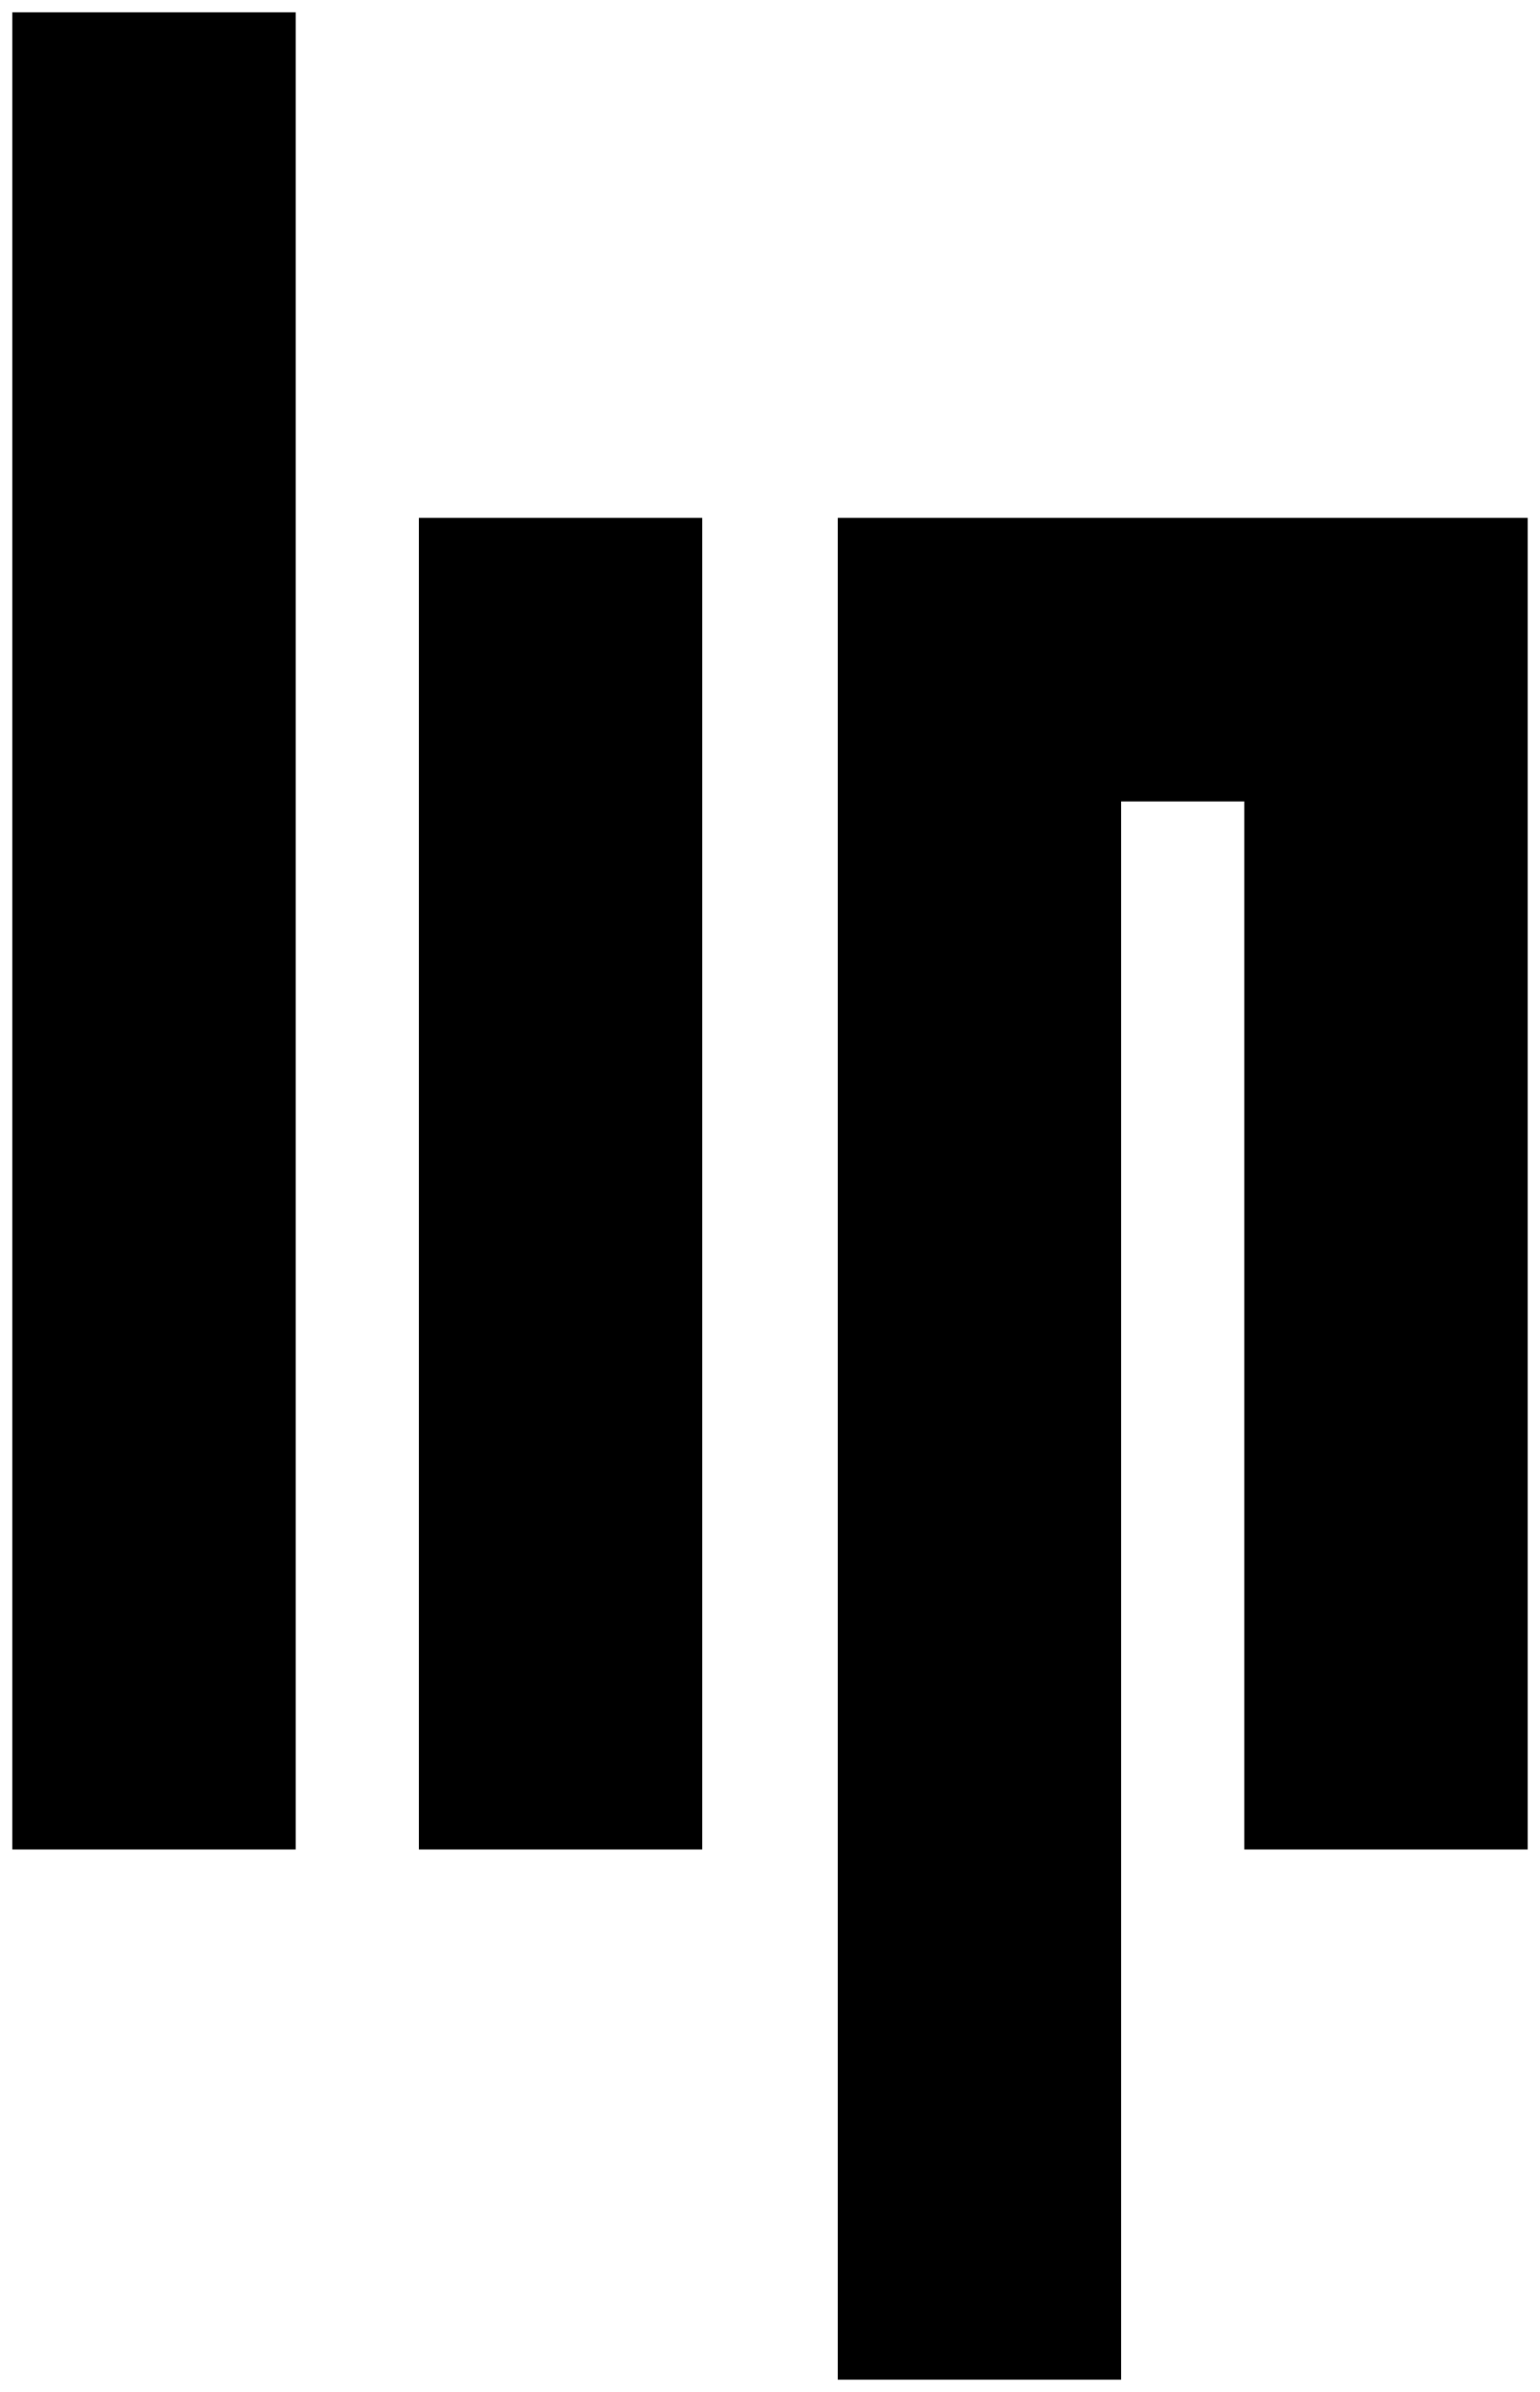
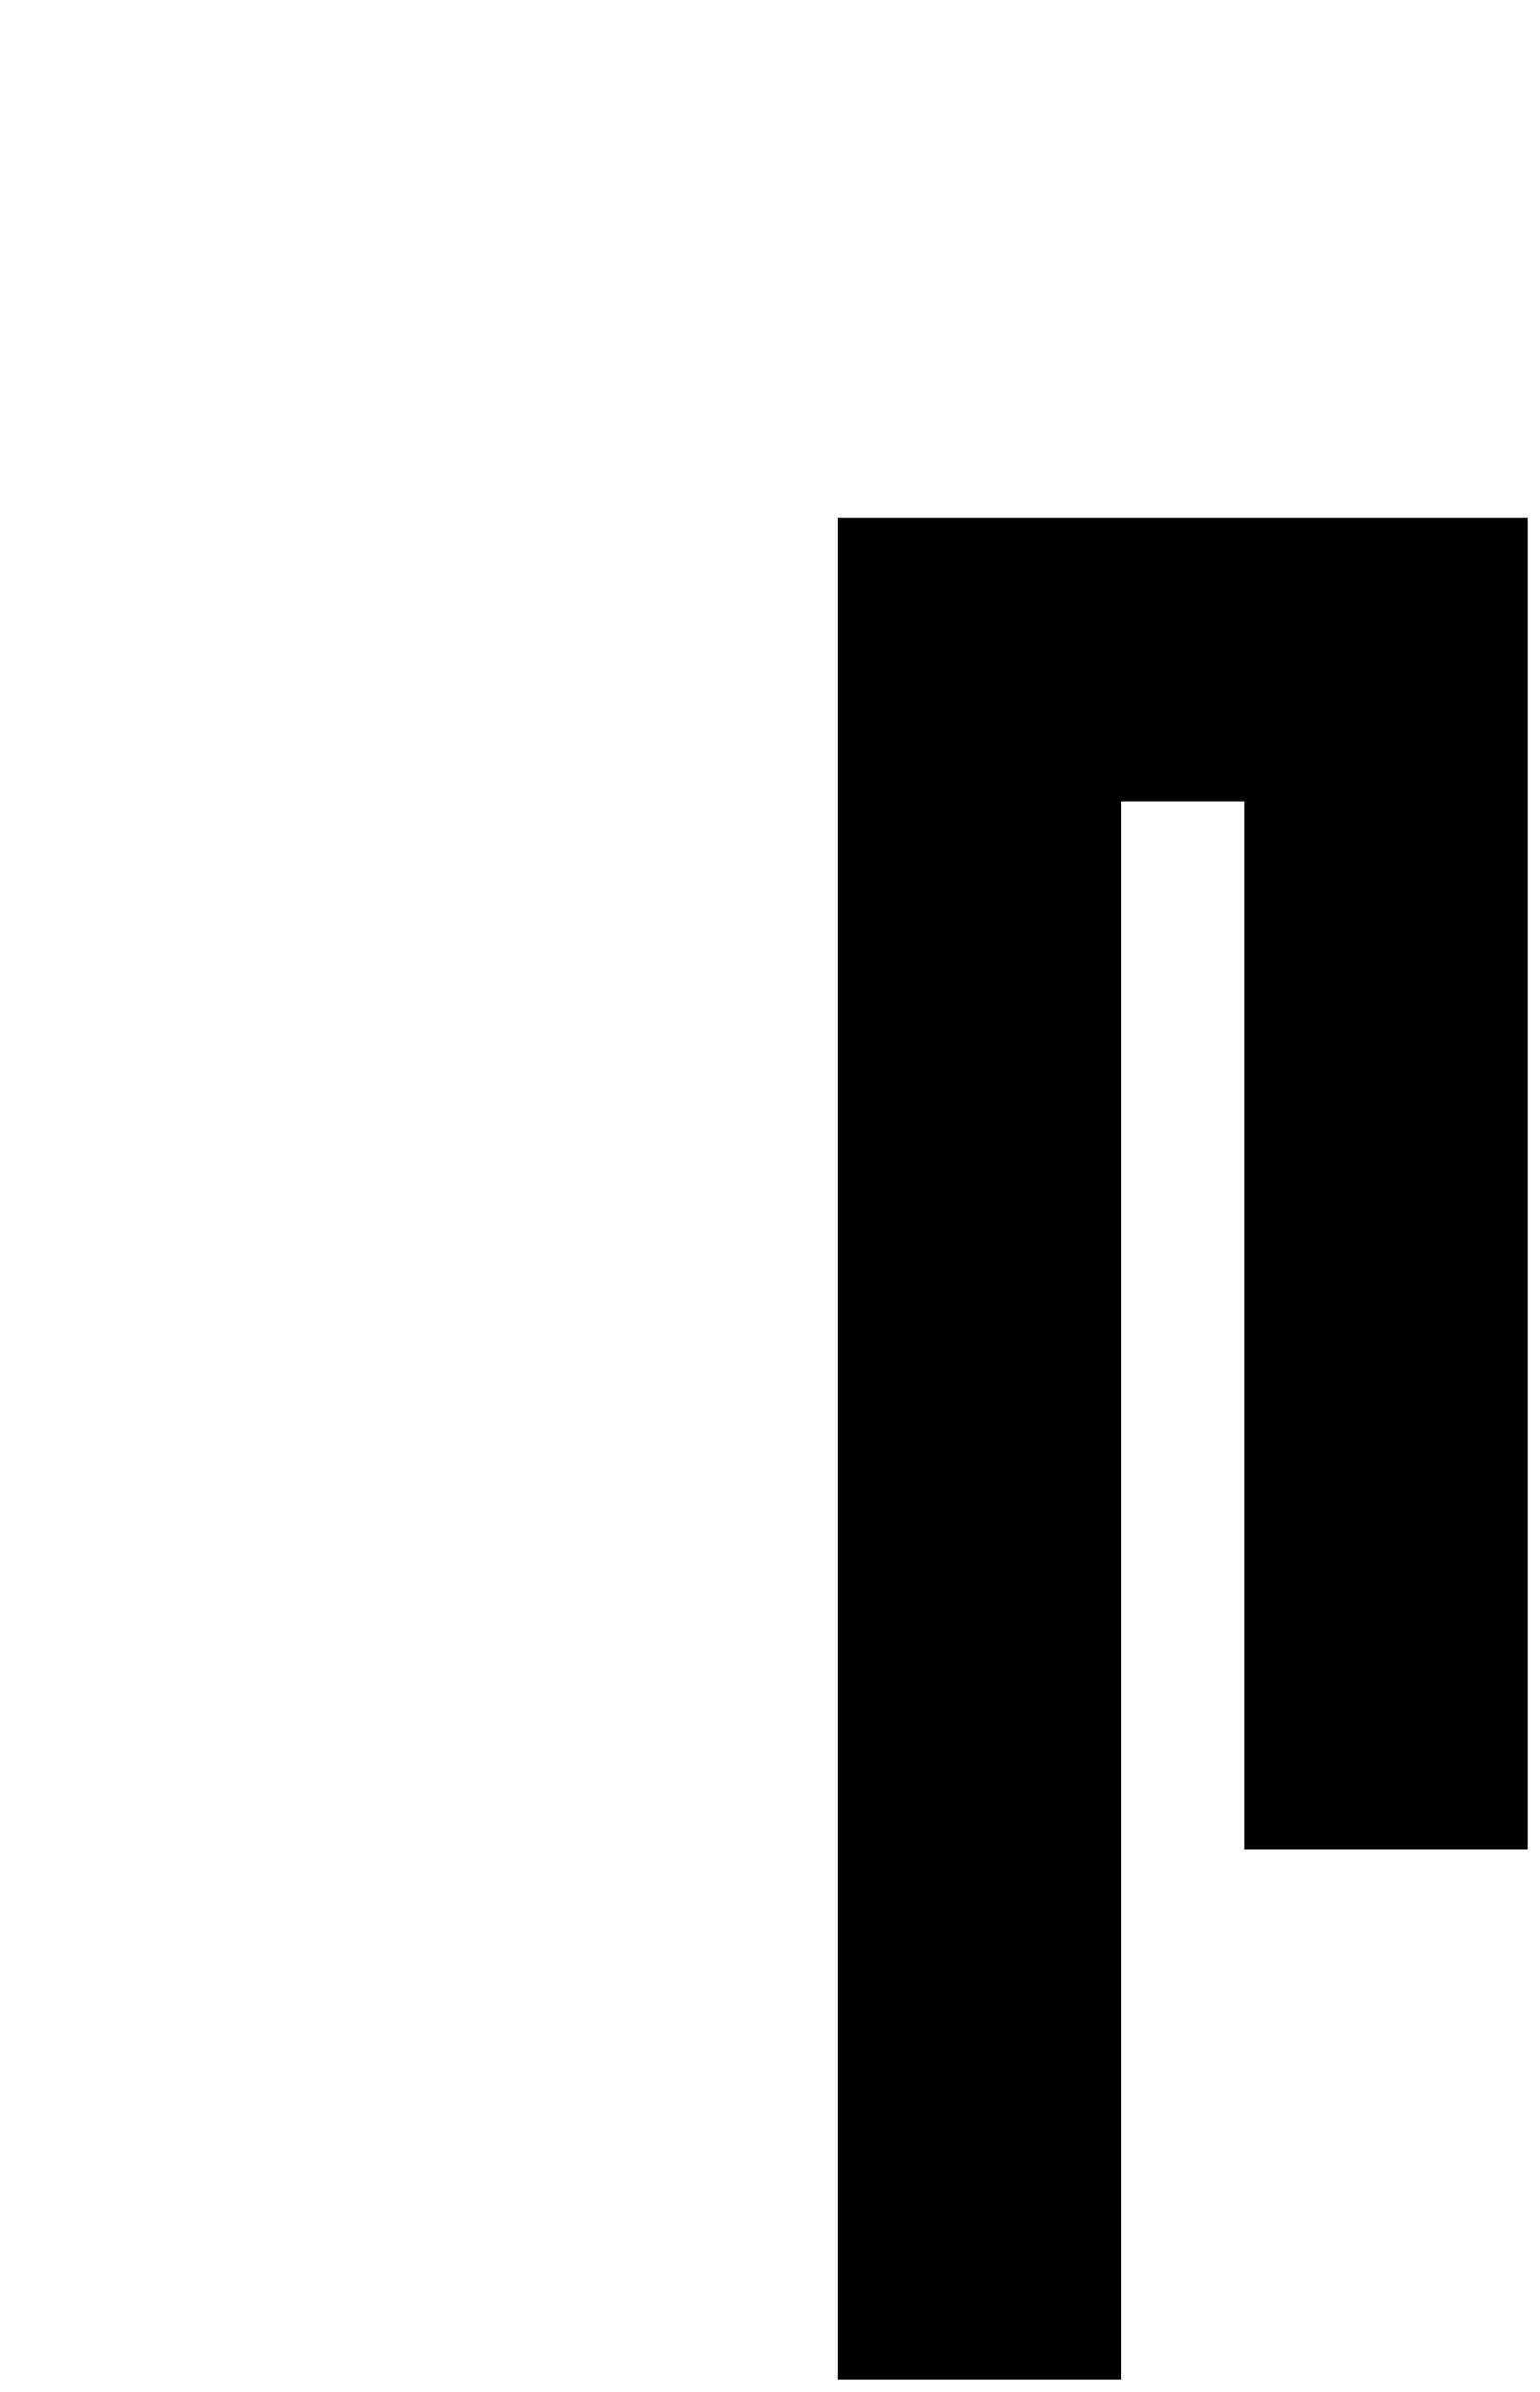
<svg xmlns="http://www.w3.org/2000/svg" version="1.0" width="125pt" height="194pt" viewBox="0 0 125 194" preserveAspectRatio="xMidYMid meet">
  <g transform="translate(0,194) scale(0.1,-0.1)" fill="#000000" stroke="none">
-     <path d="M10 1185 l0 -745 115 0 115 0 0 745 0 745 -115 0 -115 0 0 -745z" />
-     <path d="M340 980 l0 -540 115 0 115 0 0 540 0 540 -115 0 -115 0 0 -540z" />
    <path d="M680 765 l0 -755 115 0 115 0 0 640 0 640 50 0 50 0 0 -425 0 -425 115 0 115 0 0 540 0 540 -280 0 -280 0 0 -755z" />
  </g>
</svg>